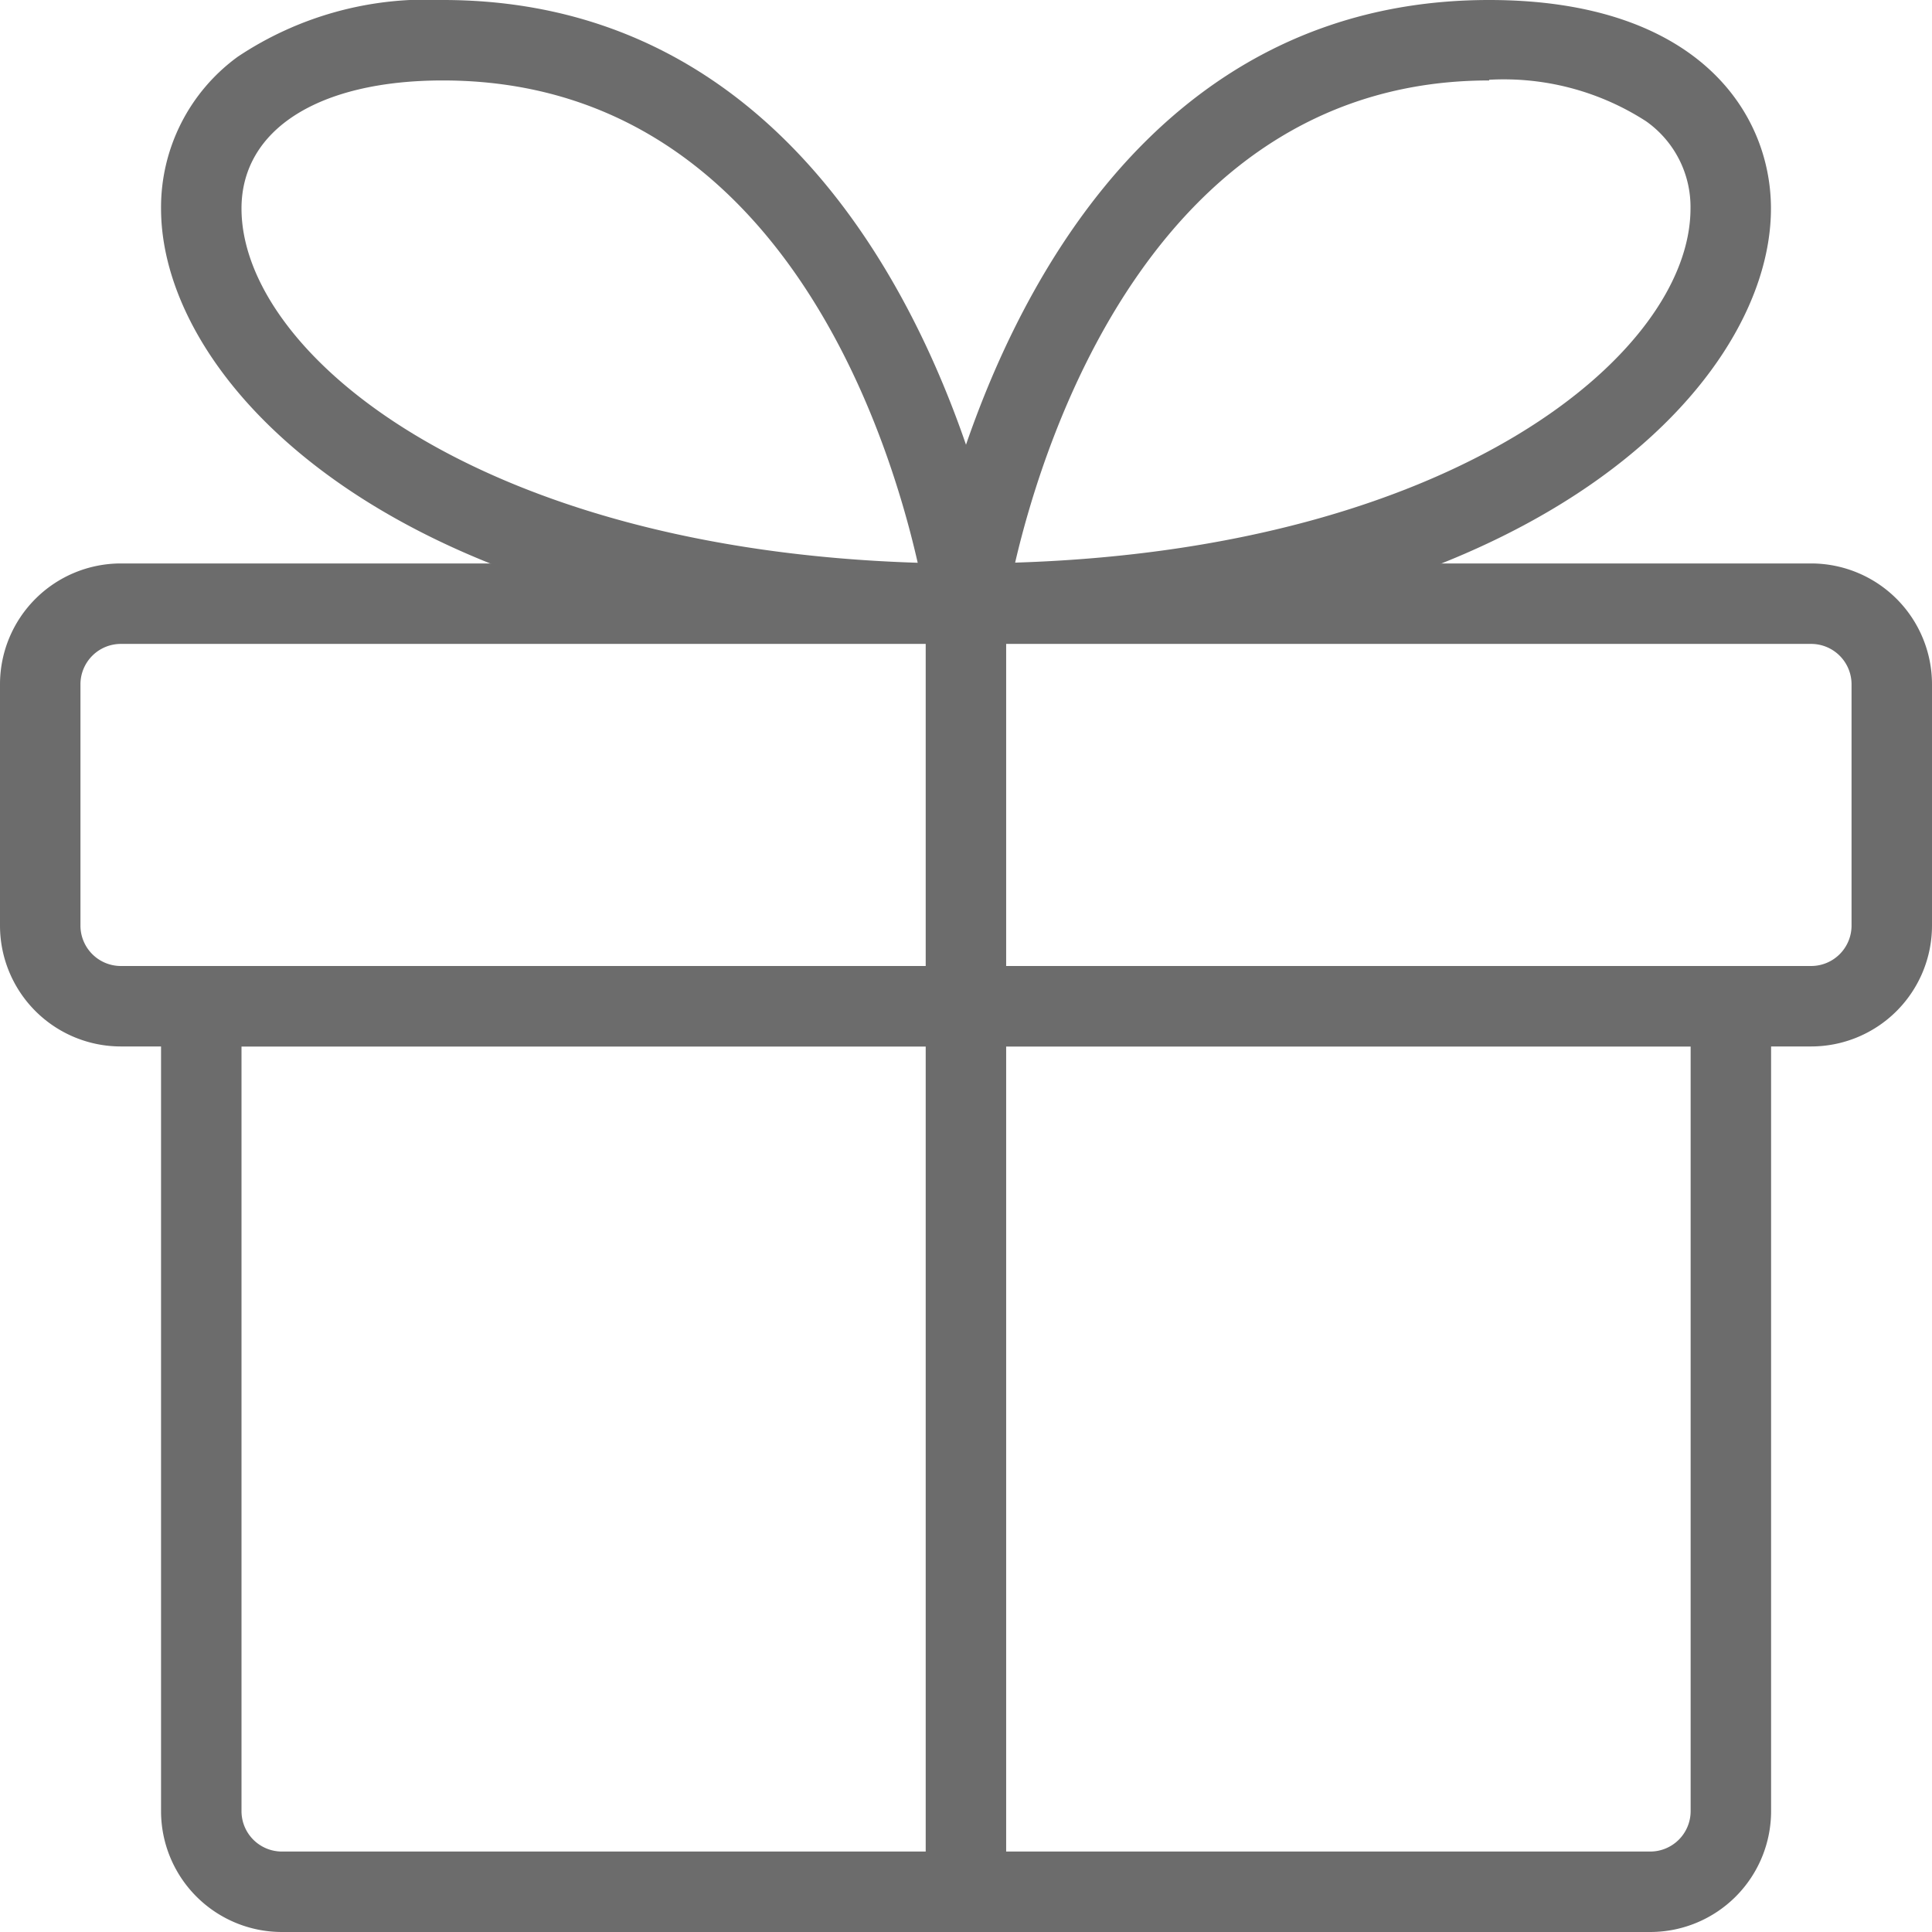
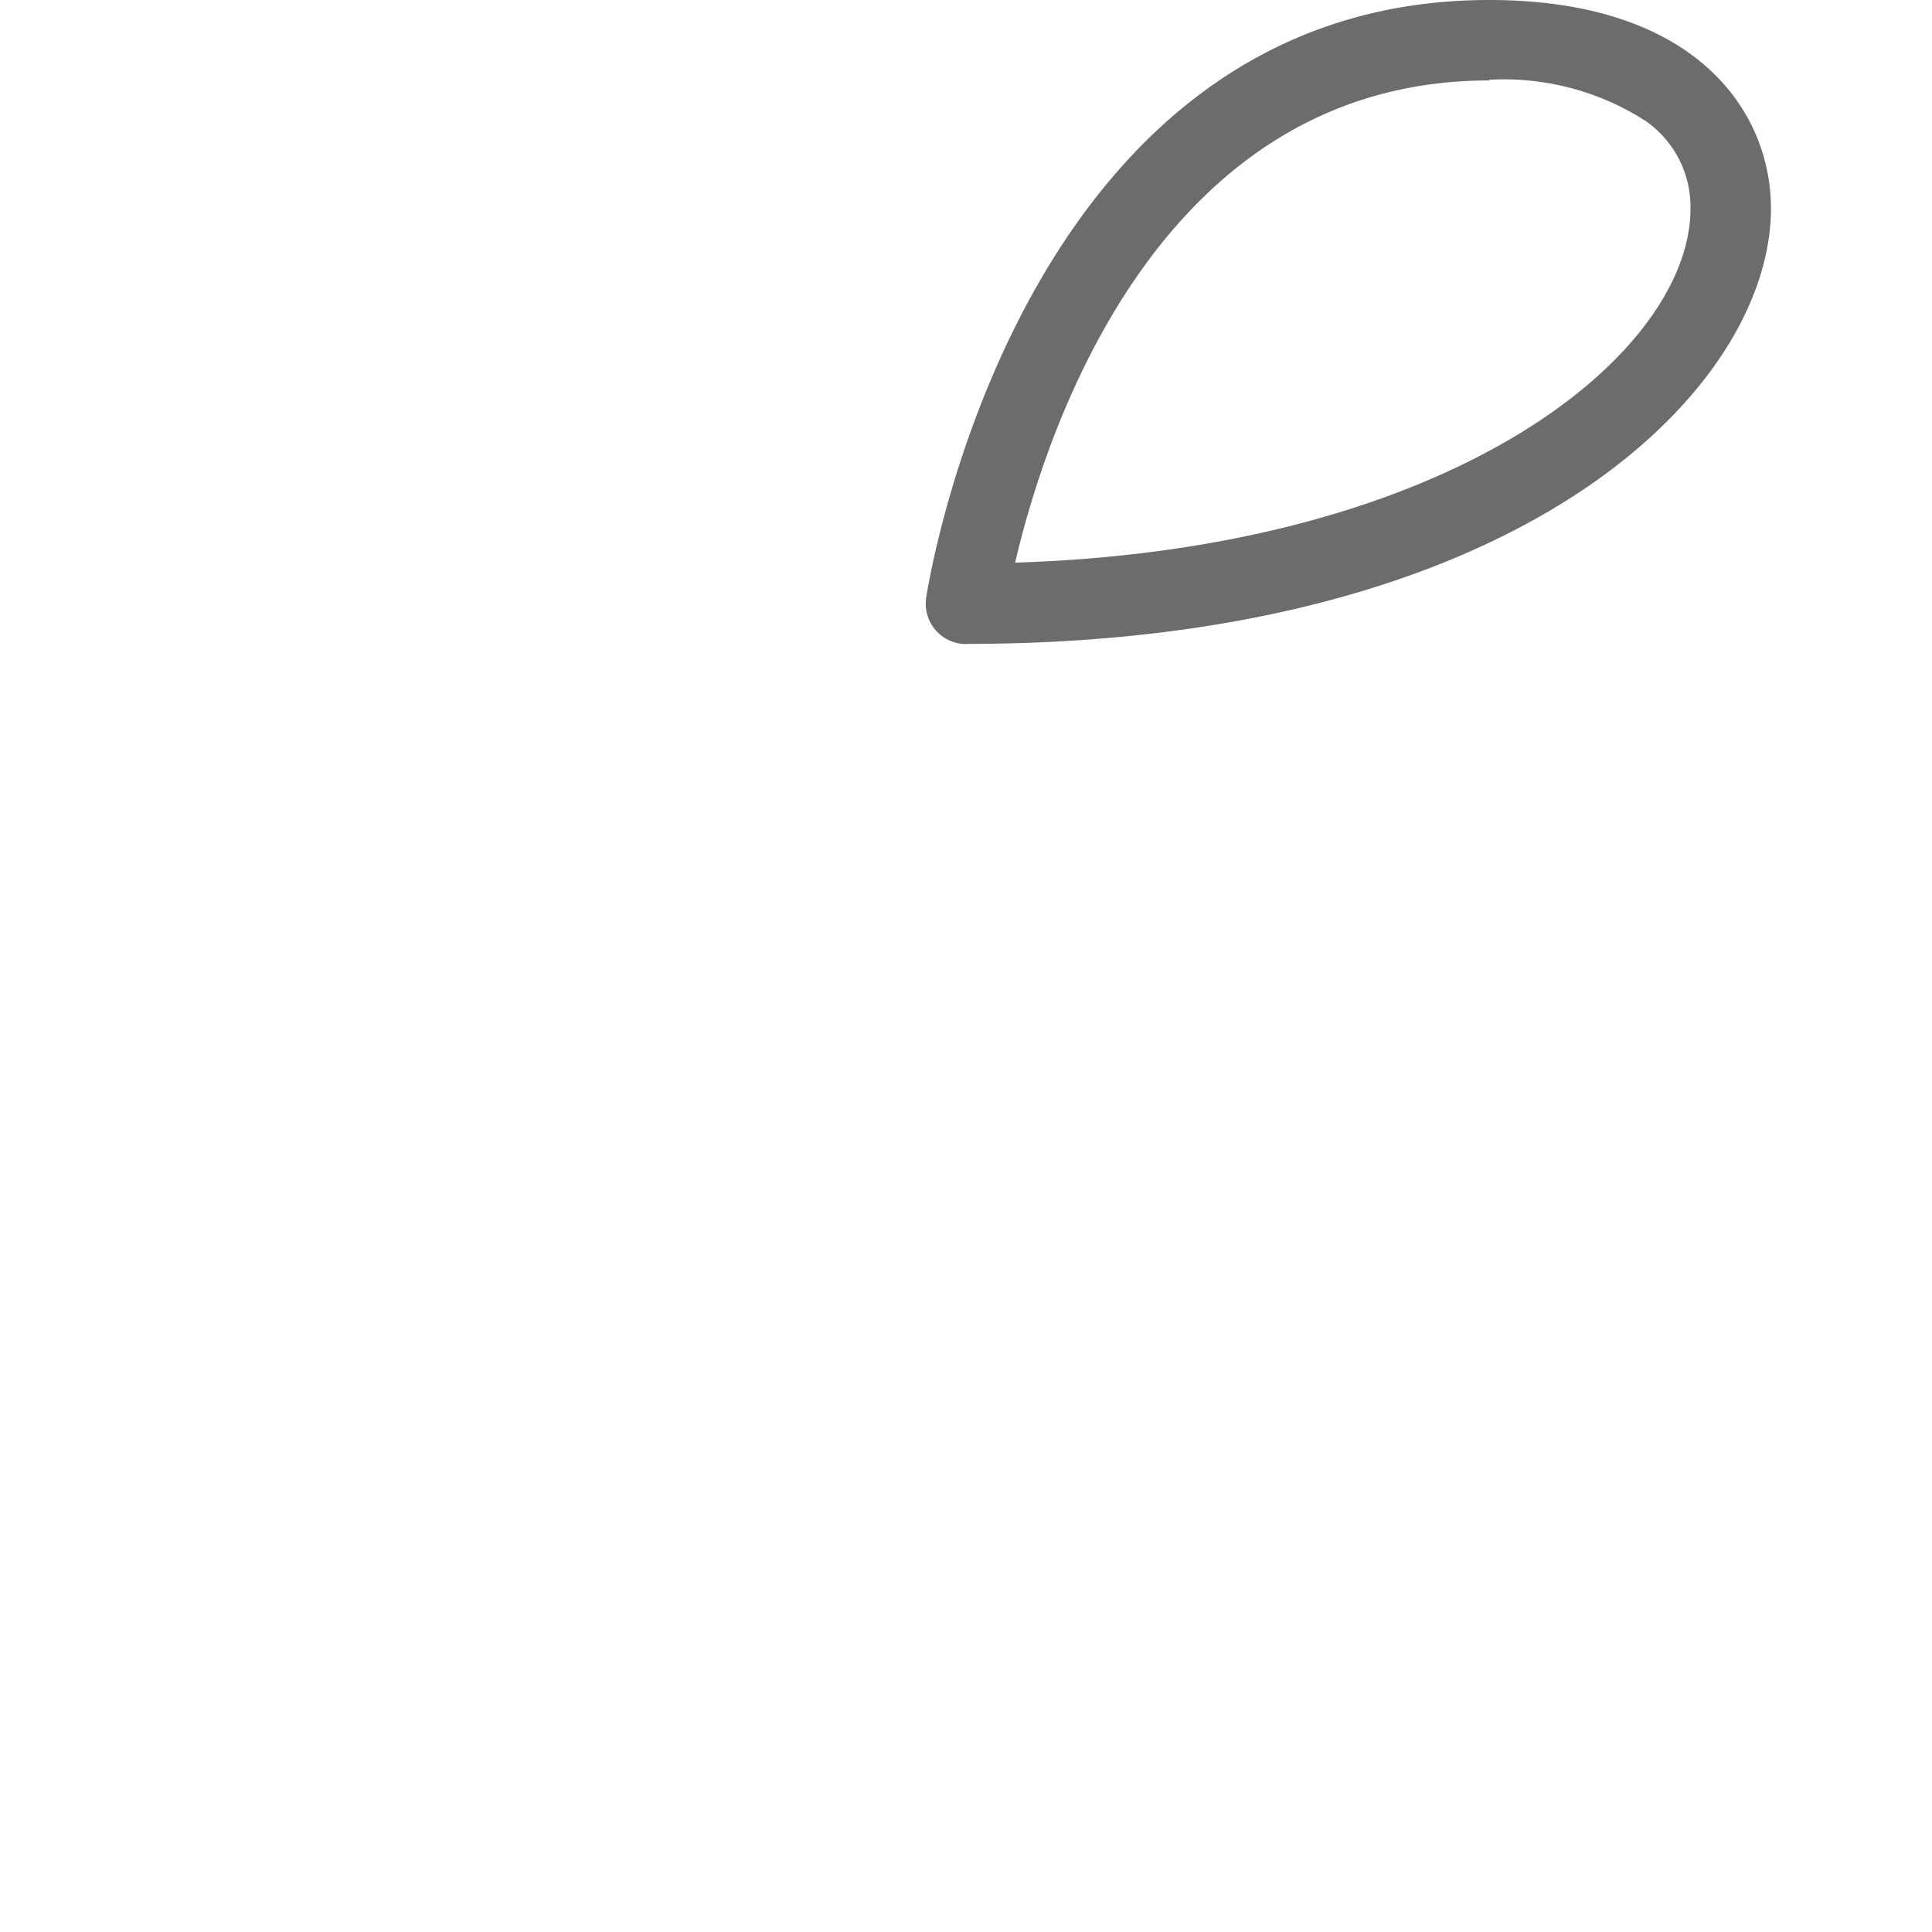
<svg xmlns="http://www.w3.org/2000/svg" width="14" height="14" viewBox="0 0 14 14">
  <defs>
    <style>.a{fill:#6c6c6c;}</style>
  </defs>
-   <path class="a" d="M12.792,19H2.875A.876.876,0,0,1,2,18.125V12.292A.292.292,0,0,1,2.292,12H13.375a.292.292,0,0,1,.292.292v5.833A.876.876,0,0,1,12.792,19ZM2.583,12.583v5.542a.293.293,0,0,0,.292.292h9.917a.293.293,0,0,0,.292-.292V12.583Z" transform="translate(-0.833 -5)" />
-   <path class="a" d="M13.125,10.5H.875A.876.876,0,0,1,0,9.625V7.875A.876.876,0,0,1,.875,7h12.25A.876.876,0,0,1,14,7.875v1.75A.876.876,0,0,1,13.125,10.5ZM.875,7.583a.293.293,0,0,0-.292.292v1.75a.293.293,0,0,0,.292.292h12.25a.293.293,0,0,0,.292-.292V7.875a.293.293,0,0,0-.292-.292Z" transform="translate(0 -2.917)" />
  <path class="a" d="M11.792,4.667a.292.292,0,0,1-.289-.332C11.509,4.29,12.161,0,15.583,0c1.507,0,2.042.814,2.042,1.511,0,1.31-1.81,3.155-5.834,3.155ZM15.583.583c-2.4,0-3.217,2.558-3.435,3.494,3.2-.1,4.894-1.526,4.894-2.566a.759.759,0,0,0-.323-.633,1.9,1.9,0,0,0-1.136-.3Z" transform="translate(-4.792 0)" />
-   <path class="a" d="M7.834,4.667C3.81,4.667,2,2.822,2,1.511a1.35,1.35,0,0,1,.556-1.1A2.464,2.464,0,0,1,4.042,0c3.422,0,4.074,4.29,4.08,4.334a.292.292,0,0,1-.289.332ZM4.042.583c-.9,0-1.459.355-1.459.928,0,1.041,1.7,2.467,4.9,2.567C7.269,3.136,6.471.583,4.042.583Z" transform="translate(-0.833)" />
-   <path class="a" d="M11.792,16.917a.292.292,0,0,1-.292-.292V7.292a.292.292,0,1,1,.583,0v9.333A.292.292,0,0,1,11.792,16.917Z" transform="translate(-4.792 -2.917)" />
</svg>